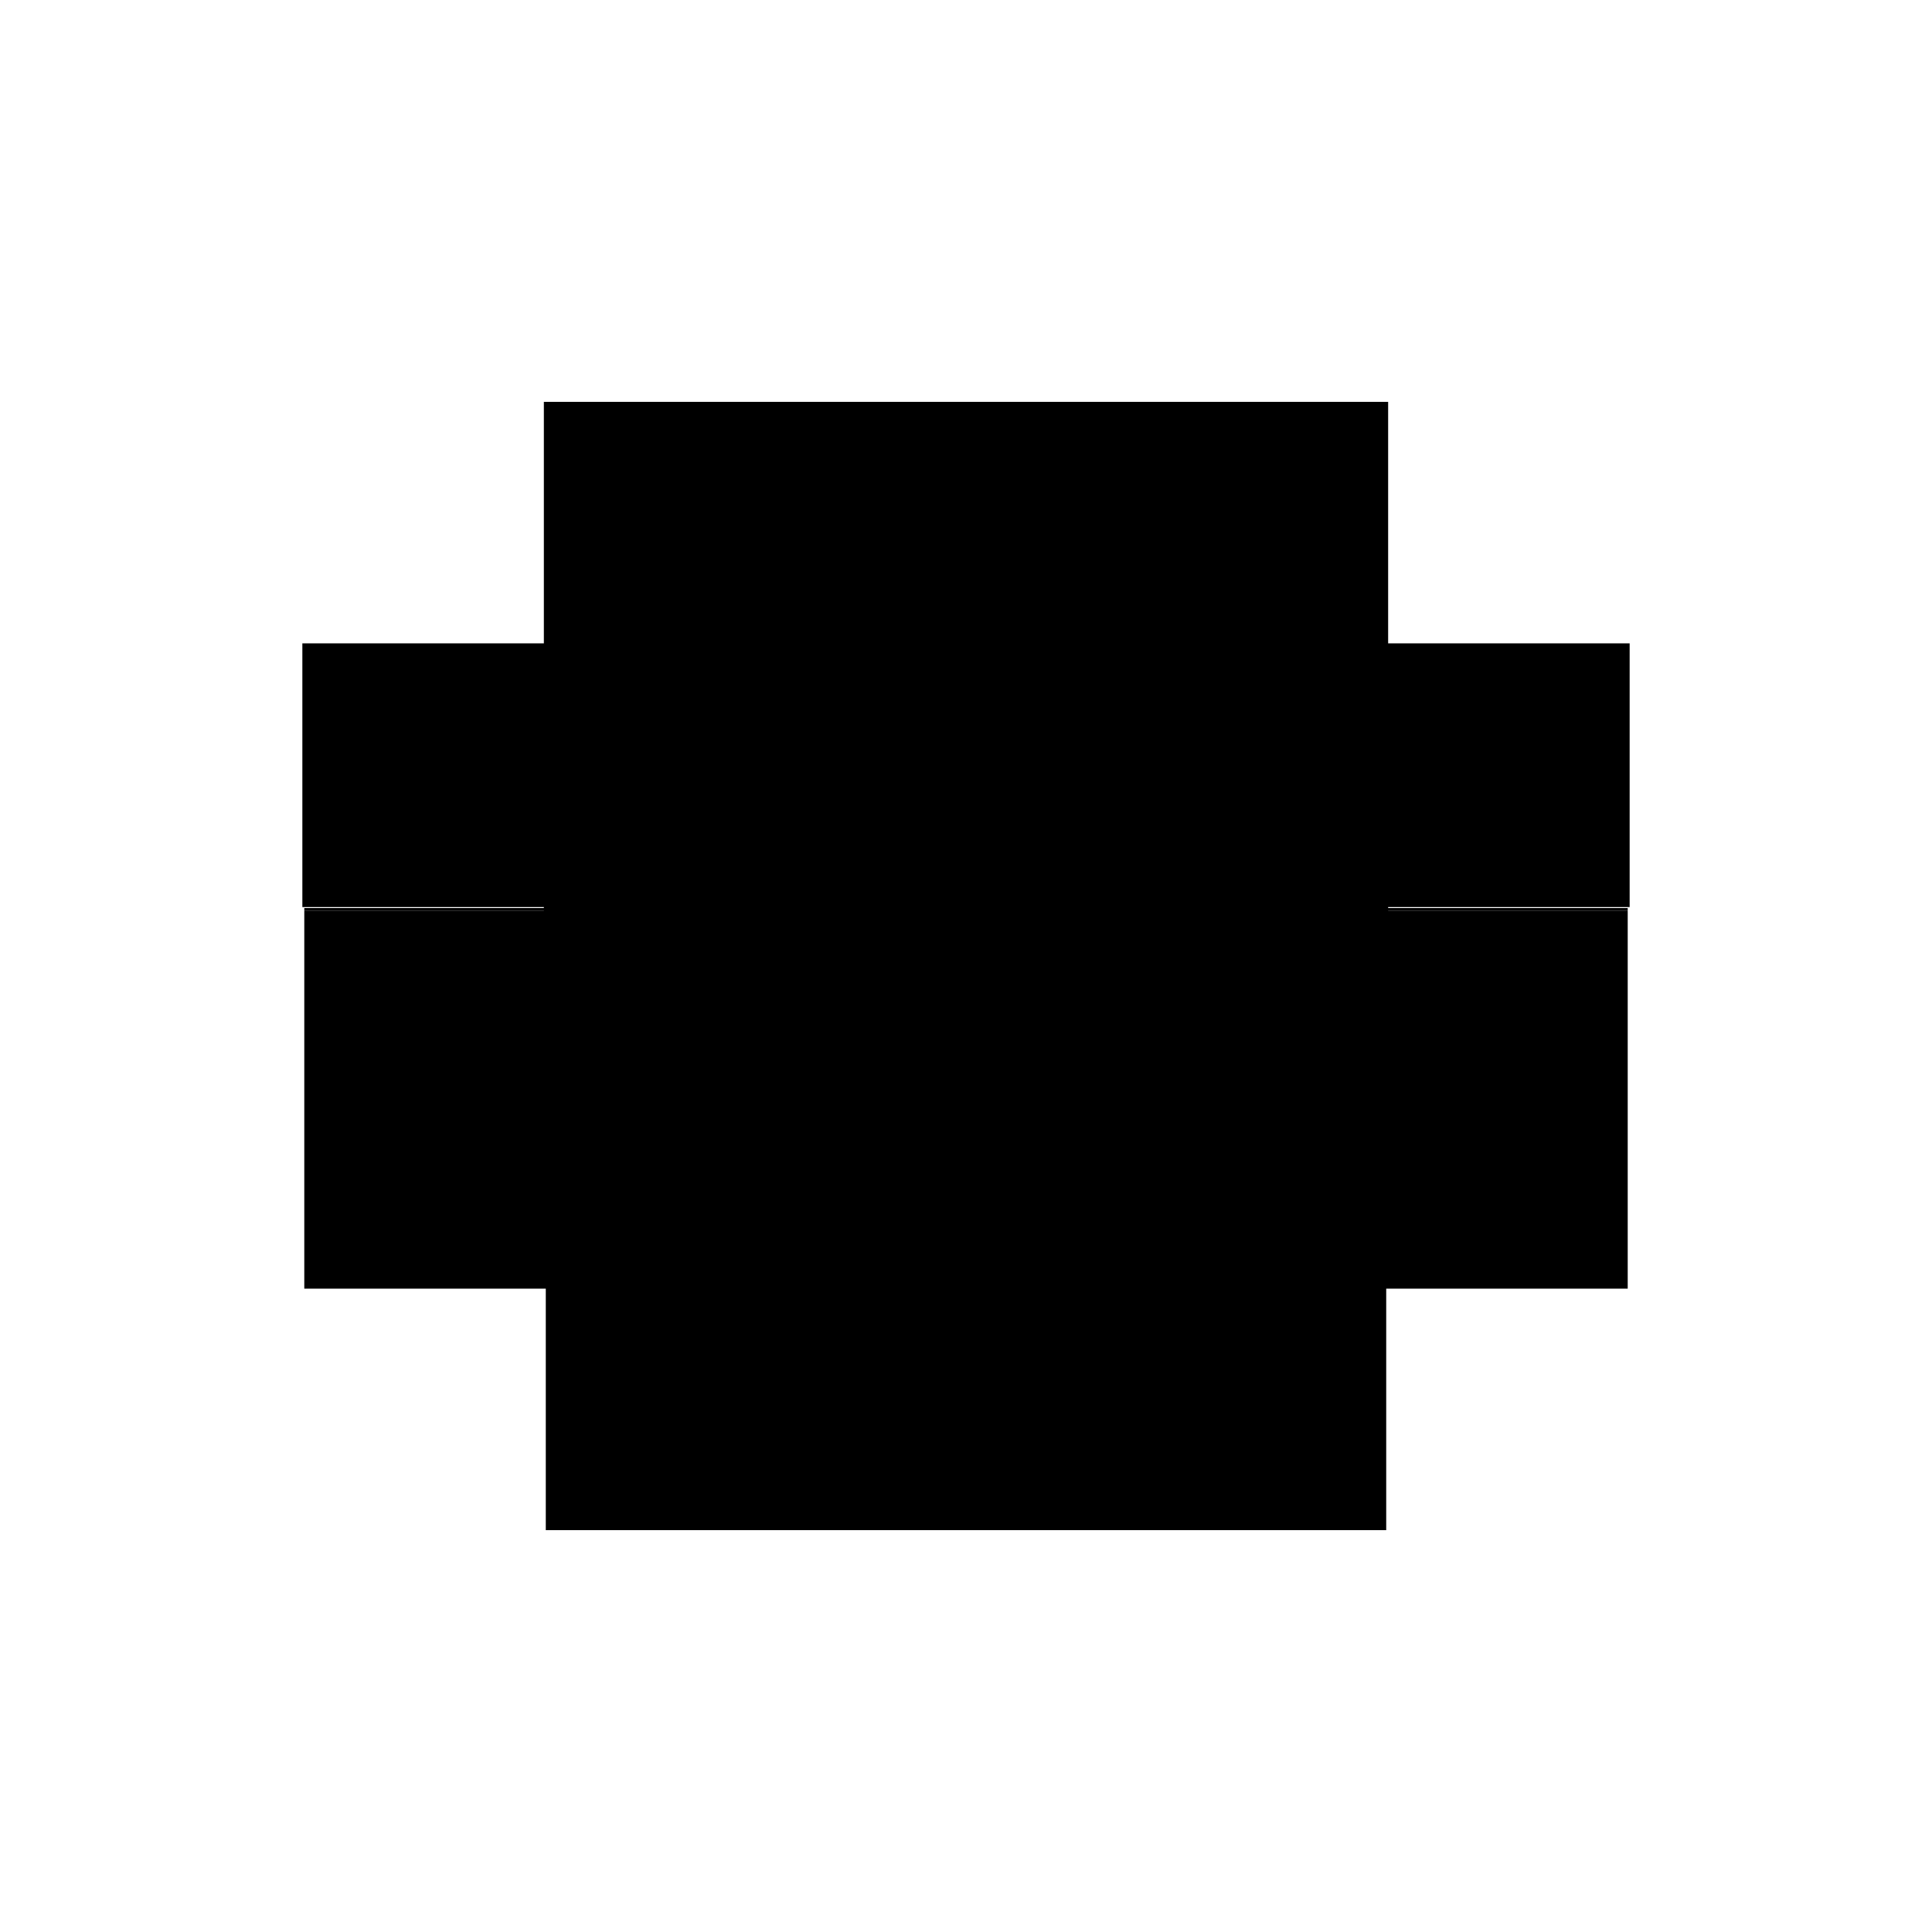
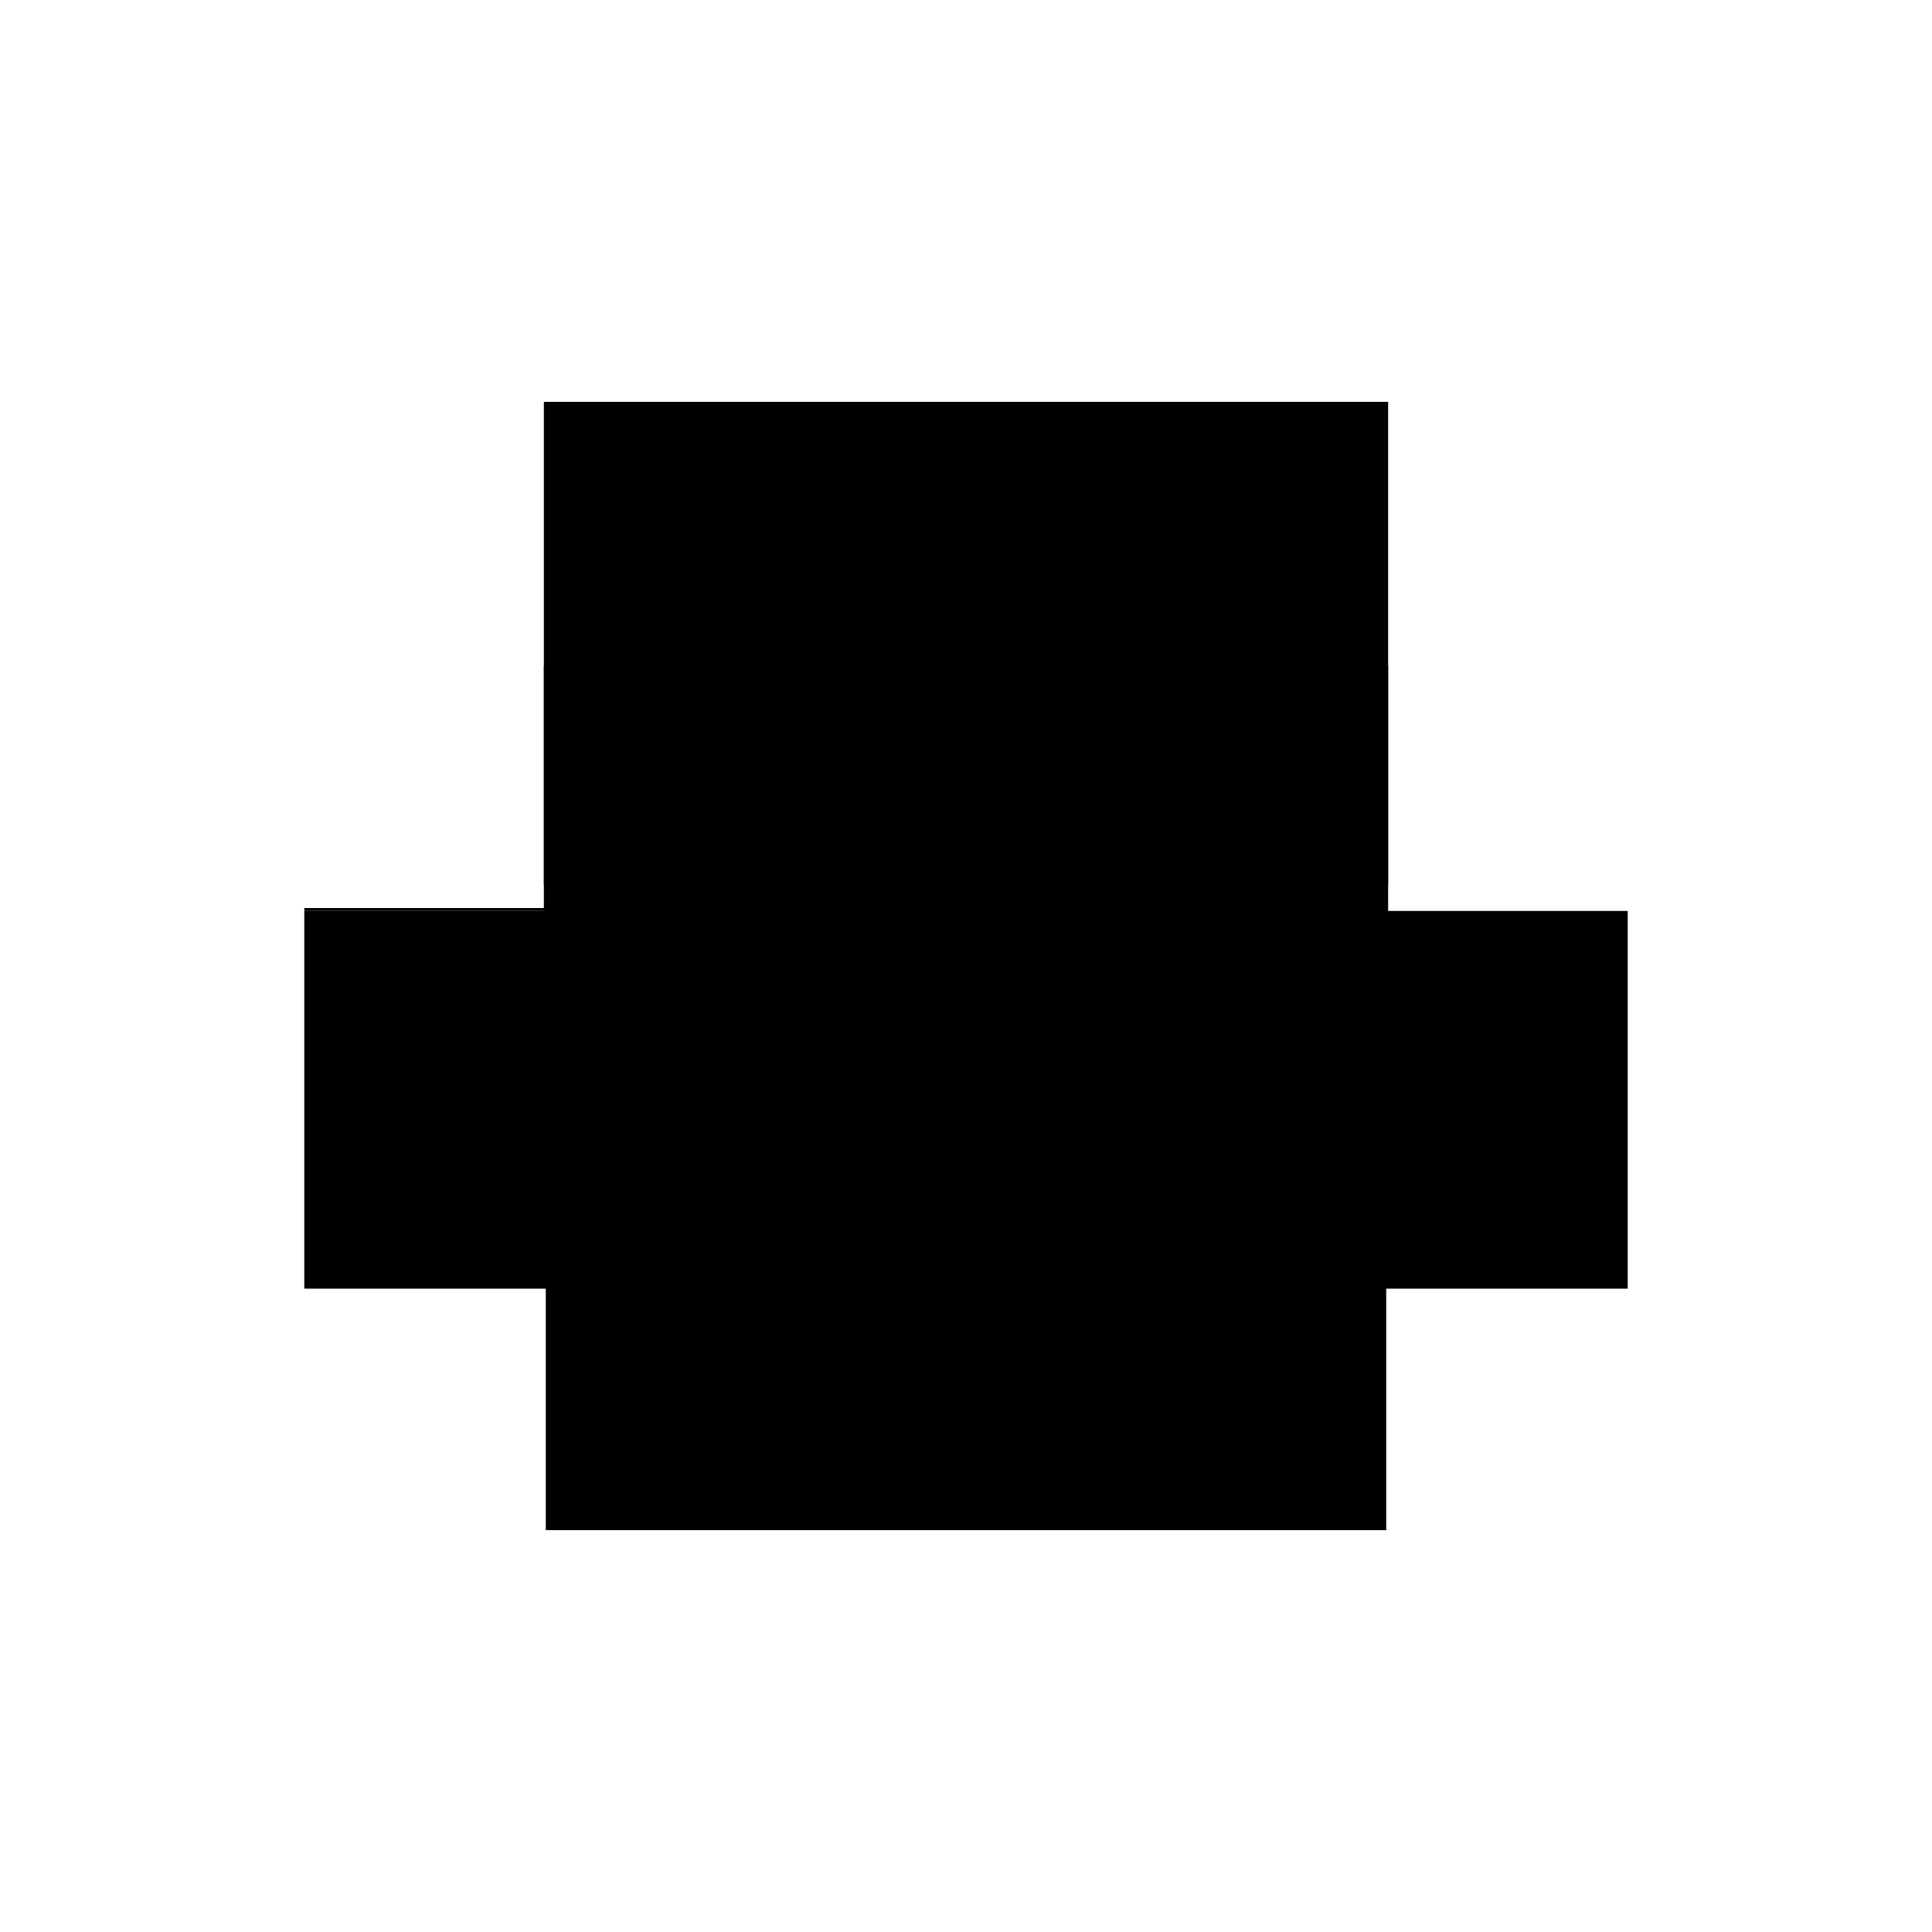
<svg xmlns="http://www.w3.org/2000/svg" baseProfile="full" height="100%" version="1.1" viewBox="-1,-1,2,2" width="100%">
  <defs>
    <style type="text/css">.vectorEffectClass {vector-effect: non-scaling-stroke;}</style>
  </defs>
  <line class="vectorEffectClass" fill="none" stroke="black" stroke-width="0.5" x1="-0.437" x2="0.437" y1="-0.061" y2="-0.061" />
  <line class="vectorEffectClass" fill="none" stroke="black" stroke-width="0.5" x1="-0.437" x2="0.437" y1="-0.334" y2="-0.334" />
  <line class="vectorEffectClass" fill="none" stroke="black" stroke-width="0.5" x1="-0.435" x2="0.435" y1="0.334" y2="0.334" />
  <line class="vectorEffectClass" fill="none" stroke="black" stroke-width="0.5" x1="-0.435" x2="-0.001" y1="-0.057" y2="-0.057" />
  <line class="vectorEffectClass" fill="none" stroke="black" stroke-width="0.5" x1="0.001" x2="0.435" y1="-0.057" y2="-0.057" />
-   <line class="vectorEffectClass" fill="none" stroke="black" stroke-width="0.5" x1="-0.435" x2="-0.001" y1="-0.06" y2="-0.06" />
  <line class="vectorEffectClass" fill="none" stroke="black" stroke-width="0.5" x1="0.001" x2="0.435" y1="-0.06" y2="-0.06" />
  <line class="vectorEffectClass" fill="none" stroke="black" stroke-width="0.5" x1="-0.435" x2="-0.435" y1="0.334" y2="-0.057" />
-   <line class="vectorEffectClass" fill="none" stroke="black" stroke-width="0.5" x1="-0.437" x2="-0.437" y1="-0.061" y2="-0.334" />
-   <line class="vectorEffectClass" fill="none" stroke="black" stroke-width="0.5" x1="0.437" x2="0.437" y1="-0.061" y2="-0.334" />
  <line class="vectorEffectClass" fill="none" stroke="black" stroke-width="0.5" x1="-0.435" x2="-0.435" y1="-0.057" y2="-0.06" />
  <line class="vectorEffectClass" fill="none" stroke="black" stroke-width="0.5" x1="-0.001" x2="-0.001" y1="-0.057" y2="-0.06" />
-   <line class="vectorEffectClass" fill="none" stroke="black" stroke-width="0.5" x1="0.001" x2="0.001" y1="-0.057" y2="-0.06" />
-   <line class="vectorEffectClass" fill="none" stroke="black" stroke-width="0.5" x1="0.435" x2="0.435" y1="-0.057" y2="-0.06" />
  <line class="vectorEffectClass" fill="none" stroke="black" stroke-width="0.5" x1="-0.001" x2="0.001" y1="-0.057" y2="-0.057" />
  <line class="vectorEffectClass" fill="none" stroke="black" stroke-width="0.5" x1="0.435" x2="0.435" y1="-0.057" y2="0.334" />
</svg>